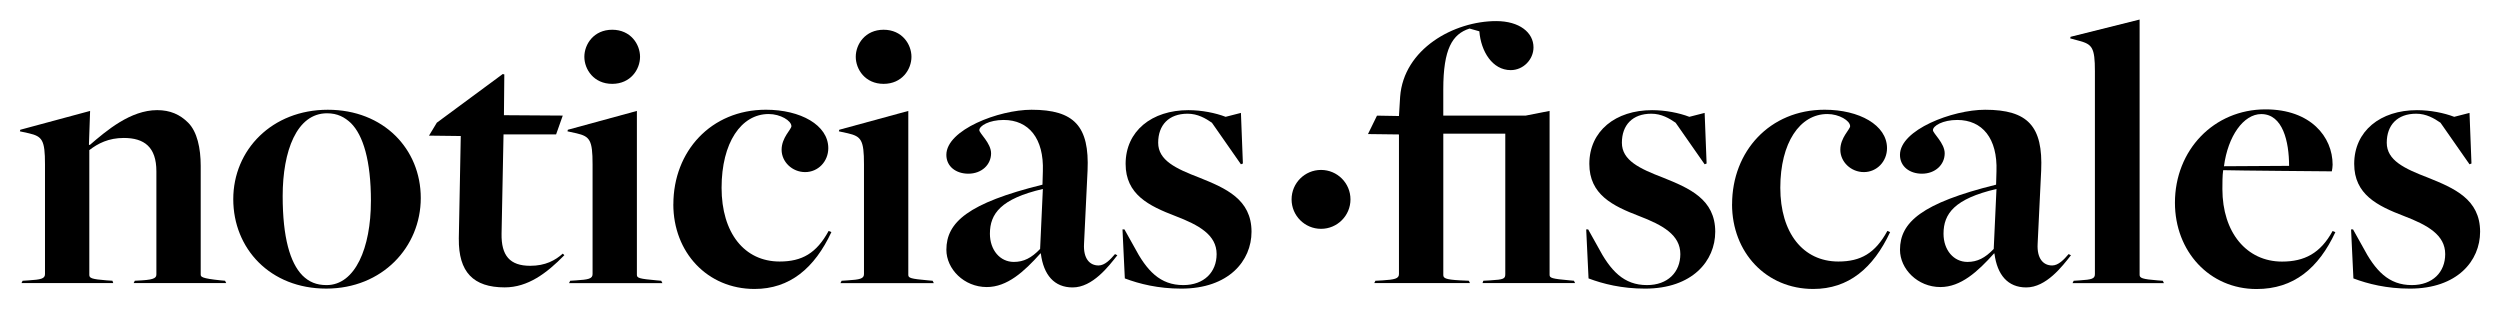
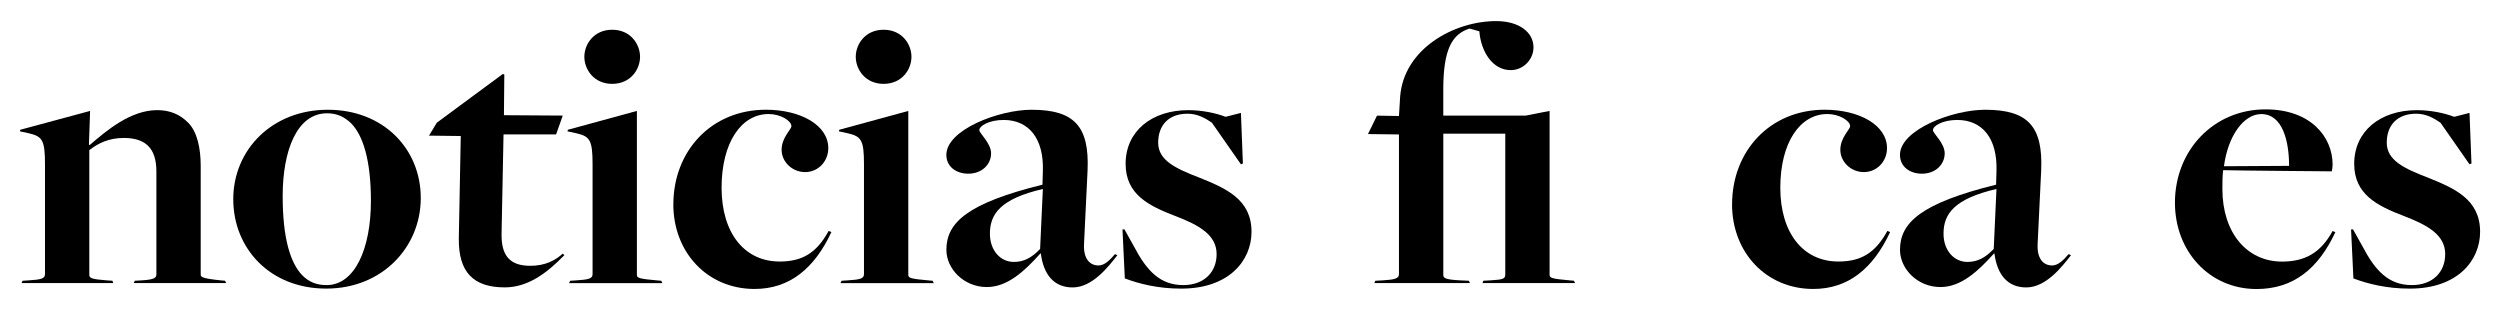
<svg xmlns="http://www.w3.org/2000/svg" id="_ÎÓÈ_1_1_" data-name="—ÎÓÈ_1_1_" viewBox="0 0 1109.57 136.94">
  <defs>
    <style>
      .cls-1 {
        stroke-width: 0px;
      }
    </style>
  </defs>
  <path class="cls-1" d="m10.05,124.61l2.61-.17c5.4-.35,7.31-.7,7.31-2.79v-48.74c0-10.79-1.22-12.36-7.14-13.75l-4-.87.17-.7,30.99-8.36-.52,14.97.35.17c7.49-6.44,18.11-15.49,29.94-15.49,5.75,0,10.1,1.92,13.75,5.57,4,4,5.57,11.32,5.57,19.15v48.22c0,1.04.35,1.74,8.88,2.61l1.92.17.52,1.04h-41.08l.52-1.04,3.13-.17c6.09-.35,6.44-1.39,6.44-2.79v-45.61c0-10.79-5.4-14.8-14.45-14.8-6.79,0-11.49,2.44-15.32,5.4v55.36c0,1.39.87,1.92,7.66,2.44l2.61.17.35,1.04H9.53l.52-1.04Z" />
  <path class="cls-1" d="m103.53,88.4c0-21.93,17.23-39.69,41.96-39.69s41.26,17.41,41.26,39.17-17.06,40.21-41.96,40.21-41.26-17.76-41.26-39.69Zm61.1.87c0-18.1-3.48-29.25-8.88-34.64-2.79-2.61-5.92-4.35-10.62-4.35-13.41,0-19.67,16.71-19.67,36.73,0,18.45,3.31,29.59,8.7,35.17,2.96,2.96,6.27,4.35,10.79,4.35,12.71,0,19.67-16.54,19.67-37.25Z" />
  <path class="cls-1" d="m203.63,105.98l.87-45.61-14.1-.17,3.48-5.75,29.25-21.59.7.17-.17,18.1,26.11.17-2.96,8.36h-23.33l-.87,44.04c-.17,9.75,3.66,14.27,12.71,14.27,6.79,0,11.14-2.44,14.45-5.4l.7.7c-7.83,8.01-16.19,14.28-26.46,14.28-13.93,0-20.54-6.79-20.37-21.59Z" />
  <path class="cls-1" d="m253.08,124.61l2.61-.17c5.4-.35,7.31-.7,7.31-2.79v-48.74c0-10.79-1.22-12.36-7.14-13.75l-4-.87.17-.7,30.64-8.36v72.77c0,1.39,1.04,1.74,8.88,2.44l1.92.17.52,1.04h-41.43l.52-1.04Zm6.27-99.4c0-5.57,4.18-12.01,12.36-12.01s12.36,6.44,12.36,12.01-4.18,12.01-12.36,12.01-12.36-6.44-12.36-12.01Z" />
  <path class="cls-1" d="m298.86,90.66c0-23.5,16.71-41.96,41.08-41.96,15.32,0,27.68,6.79,27.68,17.06,0,5.92-4.53,10.62-10.27,10.62s-10.45-4.53-10.45-9.92,4.35-9.05,4.35-10.45c0-2.44-4.87-5.4-10.1-5.4-12.19,0-20.89,12.71-20.89,32.73s10.1,32.73,25.76,32.73c9.92,0,16.36-3.66,21.76-13.58l1.22.52c-7.49,16.02-18.45,25.24-34.12,25.24-20.89,0-36.04-16.19-36.04-37.6Z" />
  <path class="cls-1" d="m373.54,124.61l2.61-.17c5.4-.35,7.31-.7,7.31-2.79v-48.74c0-10.79-1.22-12.36-7.14-13.75l-4-.87.17-.7,30.64-8.36v72.77c0,1.39,1.04,1.74,8.88,2.44l1.92.17.52,1.04h-41.43l.52-1.04Zm6.27-99.4c0-5.57,4.18-12.01,12.36-12.01s12.36,6.44,12.36,12.01-4.18,12.01-12.36,12.01-12.36-6.44-12.36-12.01Z" />
  <path class="cls-1" d="m461.98,112.6l-.17-.17c-7.31,8.18-14.8,14.97-23.85,14.97-10.1,0-17.93-8.01-17.93-16.54,0-12.19,9.58-20.72,42.65-28.9l.17-5.92c.52-14.62-6.27-22.8-17.41-22.8-6.44,0-10.79,2.61-10.79,4.53,0,1.39,5.22,5.75,5.22,10.27,0,5.05-4.18,9.05-10.1,9.05-5.4,0-9.75-3.13-9.75-8.36,0-11.14,23.33-20.02,37.78-20.02,18.98,0,25.76,7.31,24.89,26.98l-1.57,32.55c-.35,6.44,2.44,9.58,6.44,9.58,2.79,0,5.22-2.61,7.31-5.05l1.04.52c-3.83,4.88-10.97,14.28-19.85,14.28-8.18,0-12.88-5.57-14.1-14.97Zm-.35-2.09l1.22-26.64c-18.63,4.35-23.5,10.97-23.5,19.85,0,7.31,4.53,12.53,10.62,12.53,4.35,0,7.83-1.74,11.66-5.75Z" />
  <path class="cls-1" d="m499.23,123.57l-1.04-21.76h.87l4.18,7.49c5.75,10.97,11.66,17.23,21.93,17.23,9.23,0,14.8-5.74,14.8-13.75,0-8.53-7.83-12.88-18.28-16.89-11.84-4.53-22.11-9.58-22.11-23.15,0-14.62,11.66-23.85,27.85-23.85,5.92,0,12.01,1.22,16.54,2.96l6.79-1.74.87,22.46-.87.35-12.88-18.45c-2.79-1.92-6.27-4-10.79-4-8.36,0-13.06,5.05-13.06,12.88s7.83,11.49,18.28,15.49c11.66,4.7,23.15,9.57,23.15,24.02,0,12.88-10.1,25.24-31.16,25.24-10.27,0-18.63-2.09-25.07-4.53Z" />
  <path class="cls-1" d="m610.46,124.61l3.13-.17c5.22-.35,7.31-.7,7.31-2.79v-61.98l-13.75-.17,4-8.18,9.75.17.52-8.53c1.57-21.24,23.85-33.6,42.65-33.6,10.27,0,16.54,5.05,16.54,11.66,0,5.4-4.53,10.1-10.1,10.1-8.18,0-13.23-8.36-13.93-17.23l-4.35-1.22c-7.66,2.44-11.66,9.05-11.66,26.98v11.66h36.56l10.62-2.09v72.77c0,1.39,1.04,1.74,8.88,2.44l1.92.17.52,1.04h-41.08l.35-1.04,3.13-.17c5.92-.35,6.62-.7,6.62-2.79v-62.32h-27.51v62.67c0,1.39.7,2.09,7.49,2.44l3.83.17.52,1.04h-42.48l.52-1.04Z" />
-   <path class="cls-1" d="m705.04,123.57l-1.04-21.76h.87l4.18,7.49c5.75,10.97,11.66,17.23,21.93,17.23,9.23,0,14.8-5.74,14.8-13.75,0-8.53-7.83-12.88-18.28-16.89-11.84-4.53-22.11-9.58-22.11-23.15,0-14.62,11.66-23.85,27.85-23.85,5.92,0,12.01,1.22,16.54,2.96l6.79-1.74.87,22.46-.87.35-12.88-18.45c-2.79-1.92-6.27-4-10.79-4-8.36,0-13.06,5.05-13.06,12.88s7.83,11.49,18.28,15.49c11.66,4.7,23.15,9.57,23.15,24.02,0,12.88-10.1,25.24-31.16,25.24-10.27,0-18.63-2.09-25.07-4.53Z" />
  <path class="cls-1" d="m768.75,90.66c0-23.5,16.71-41.96,41.08-41.96,15.32,0,27.68,6.79,27.68,17.06,0,5.92-4.53,10.62-10.27,10.62s-10.45-4.53-10.45-9.92,4.35-9.05,4.35-10.45c0-2.44-4.87-5.4-10.1-5.4-12.19,0-20.89,12.71-20.89,32.73s10.1,32.73,25.76,32.73c9.92,0,16.36-3.66,21.76-13.58l1.22.52c-7.49,16.02-18.45,25.24-34.12,25.24-20.89,0-36.04-16.19-36.04-37.6Z" />
  <path class="cls-1" d="m885.22,112.6l-.17-.17c-7.31,8.18-14.8,14.97-23.85,14.97-10.1,0-17.93-8.01-17.93-16.54,0-12.19,9.58-20.72,42.65-28.9l.17-5.92c.52-14.62-6.27-22.8-17.41-22.8-6.44,0-10.79,2.61-10.79,4.53,0,1.39,5.22,5.75,5.22,10.27,0,5.05-4.18,9.05-10.1,9.05-5.4,0-9.75-3.13-9.75-8.36,0-11.14,23.33-20.02,37.78-20.02,18.98,0,25.76,7.31,24.89,26.98l-1.57,32.55c-.35,6.44,2.44,9.58,6.44,9.58,2.79,0,5.22-2.61,7.31-5.05l1.04.52c-3.83,4.88-10.97,14.28-19.85,14.28-8.18,0-12.88-5.57-14.1-14.97Zm-.35-2.09l1.22-26.64c-18.63,4.35-23.5,10.97-23.5,19.85,0,7.31,4.53,12.53,10.62,12.53,4.35,0,7.83-1.74,11.66-5.75Z" />
-   <path class="cls-1" d="m920.38,124.61l2.61-.17c5.4-.35,6.79-.7,6.79-2.79V31.65c0-10.62-1.22-12.01-7.14-13.58l-3.83-1.04.17-.7,30.64-7.66v113.33c0,1.39,1.22,1.92,8.01,2.44l2.26.17.52,1.04h-40.56l.52-1.04Z" />
  <path class="cls-1" d="m965.3,89.97c0-23.33,17.23-41.43,40.21-41.43,20.02,0,29.77,12.19,29.77,24.55,0,1.04-.17,1.92-.35,2.96,0,0-43.35-.35-48.22-.52-.35,2.26-.35,6.09-.35,8.36,0,19.32,10.79,32.21,26.46,32.21,9.92,0,17.06-3.66,22.46-13.58l1.22.52c-7.49,16.02-18.45,25.24-34.99,25.24-20.89,0-36.21-16.71-36.21-38.3Zm50.66-16.36c0-10.79-2.79-22.98-12.36-22.98-7.83,0-14.8,9.75-16.54,23.15l28.9-.17Z" />
  <path class="cls-1" d="m1044.51,123.57l-1.04-21.76h.87l4.18,7.49c5.75,10.97,11.66,17.23,21.93,17.23,9.23,0,14.8-5.74,14.8-13.75,0-8.53-7.83-12.88-18.28-16.89-11.84-4.53-22.11-9.58-22.11-23.15,0-14.62,11.66-23.85,27.85-23.85,5.92,0,12.01,1.22,16.54,2.96l6.79-1.74.87,22.46-.87.35-12.88-18.45c-2.79-1.92-6.27-4-10.79-4-8.36,0-13.06,5.05-13.06,12.88s7.83,11.49,18.28,15.49c11.66,4.7,23.15,9.57,23.15,24.02,0,12.88-10.1,25.24-31.16,25.24-10.27,0-18.63-2.09-25.07-4.53Z" />
-   <circle class="cls-1" cx="586.31" cy="88.49" r="13.07" />
</svg>